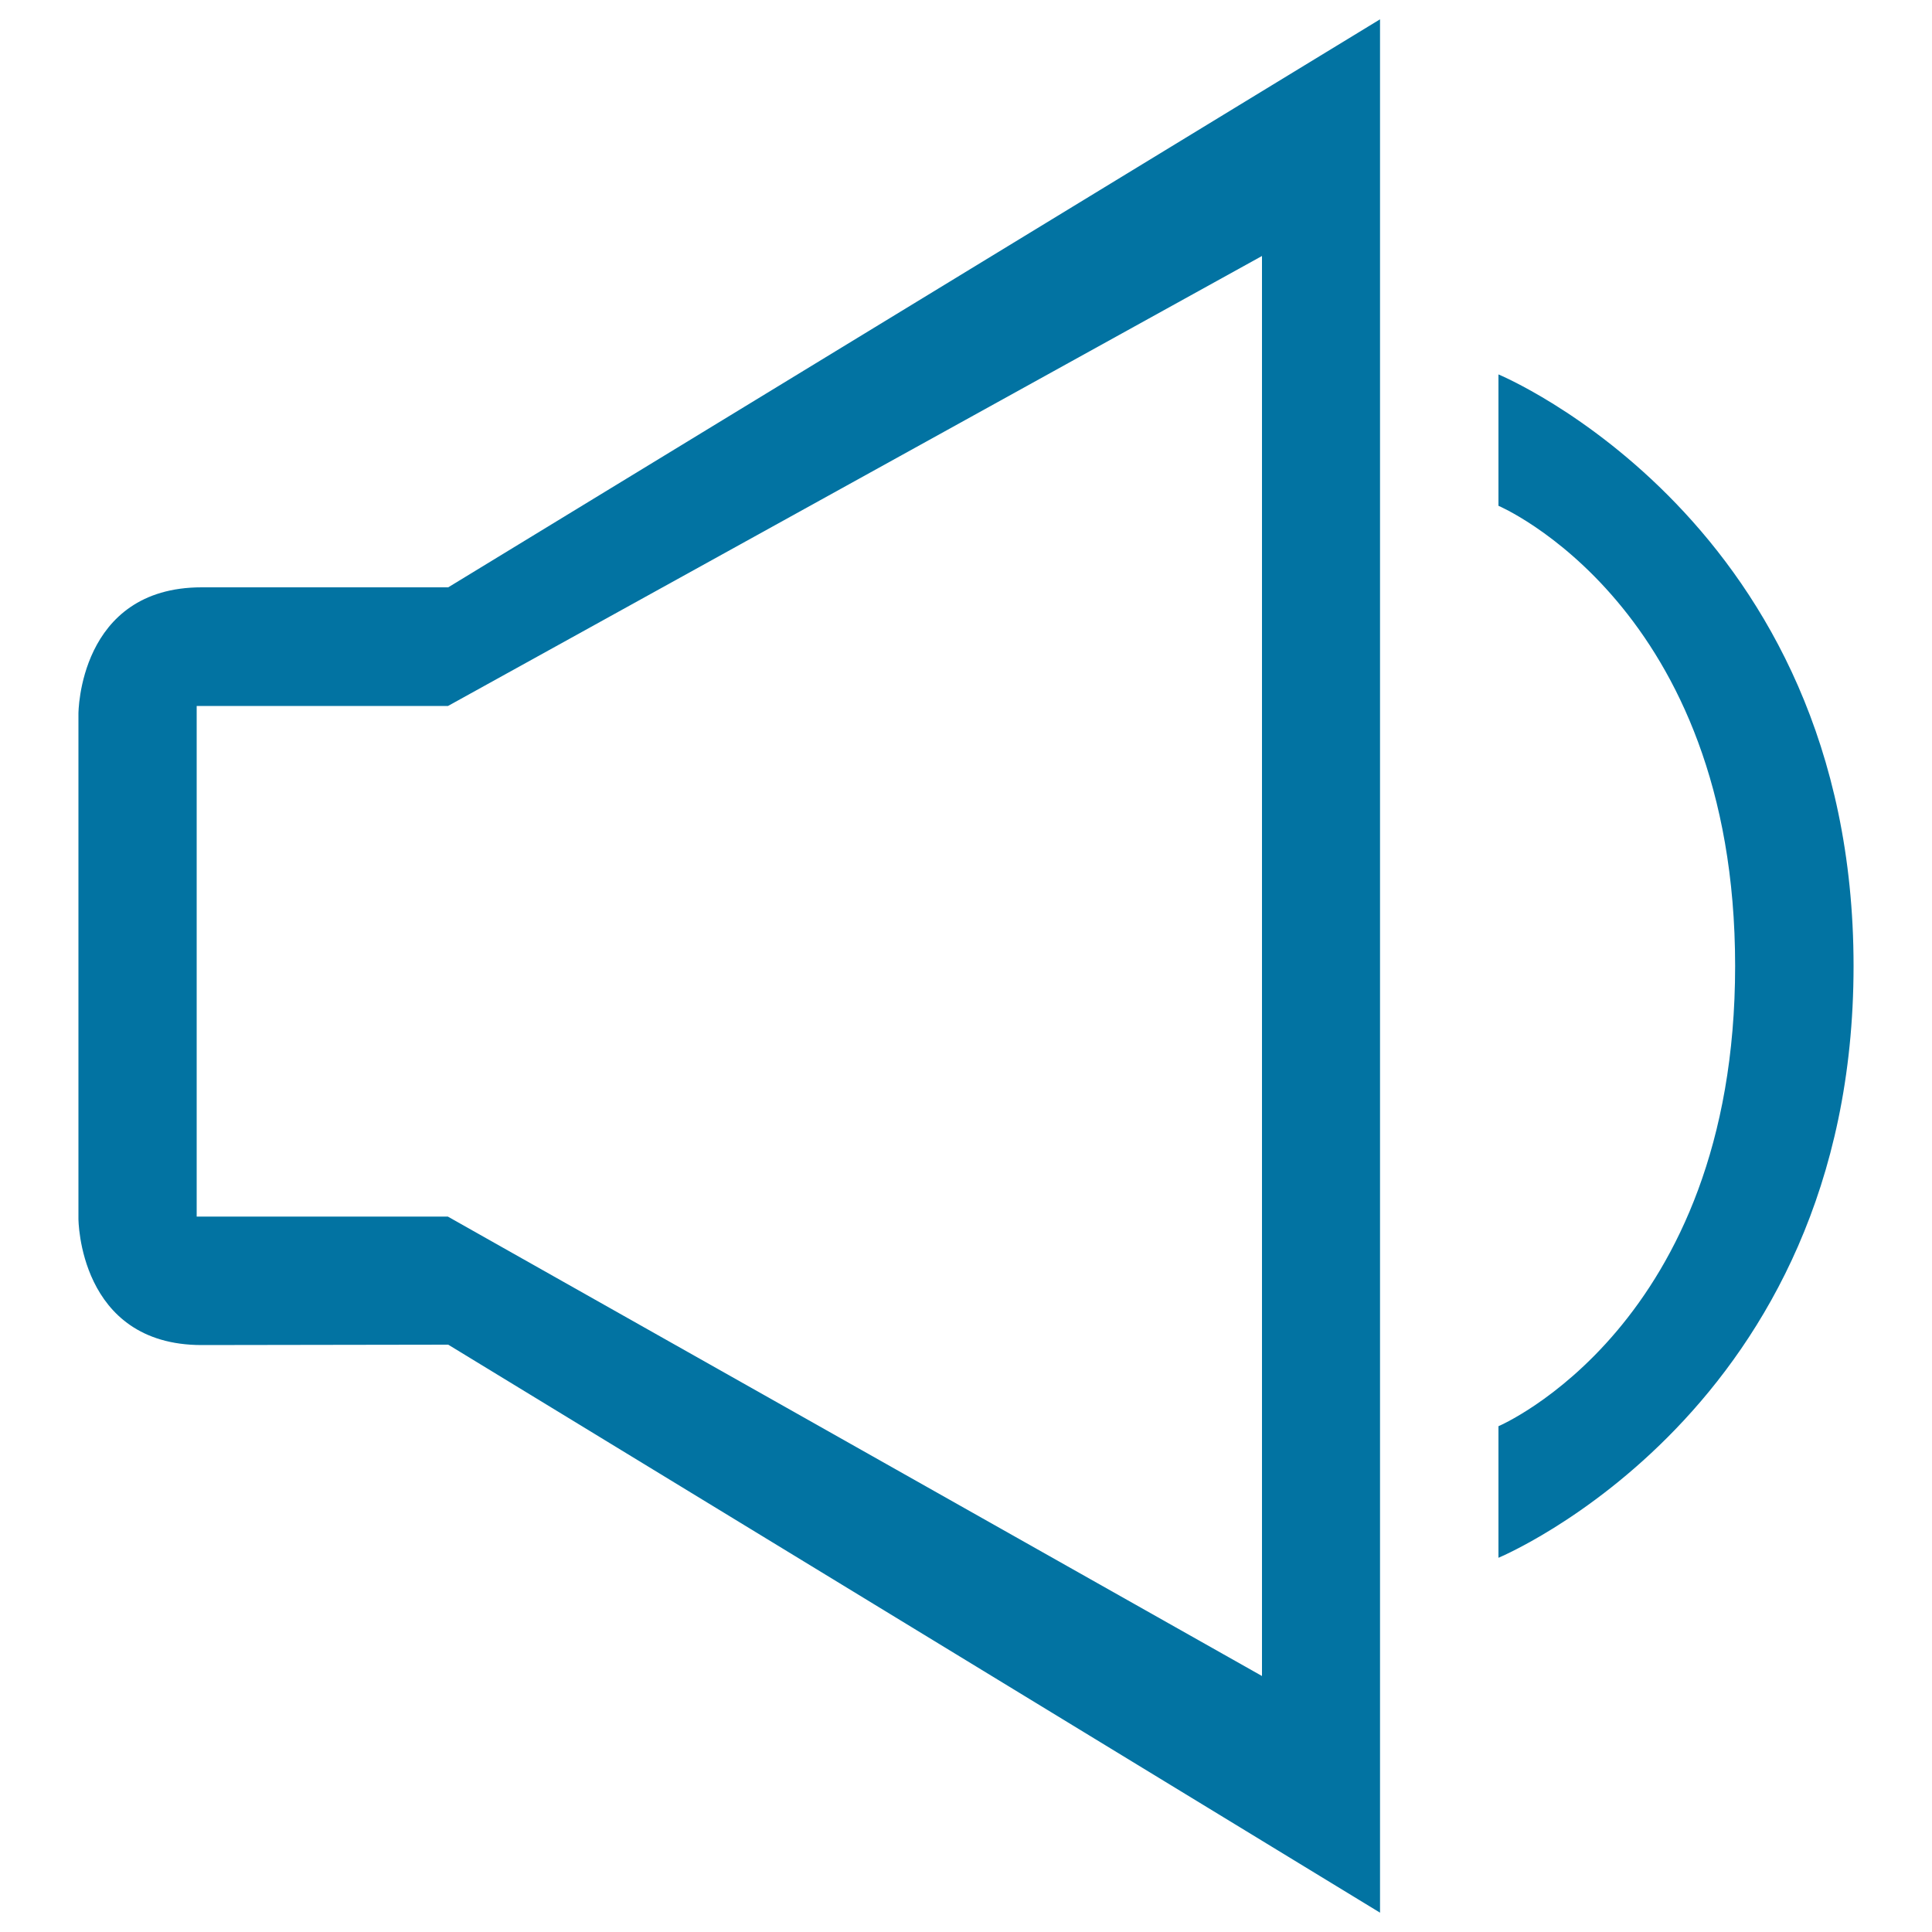
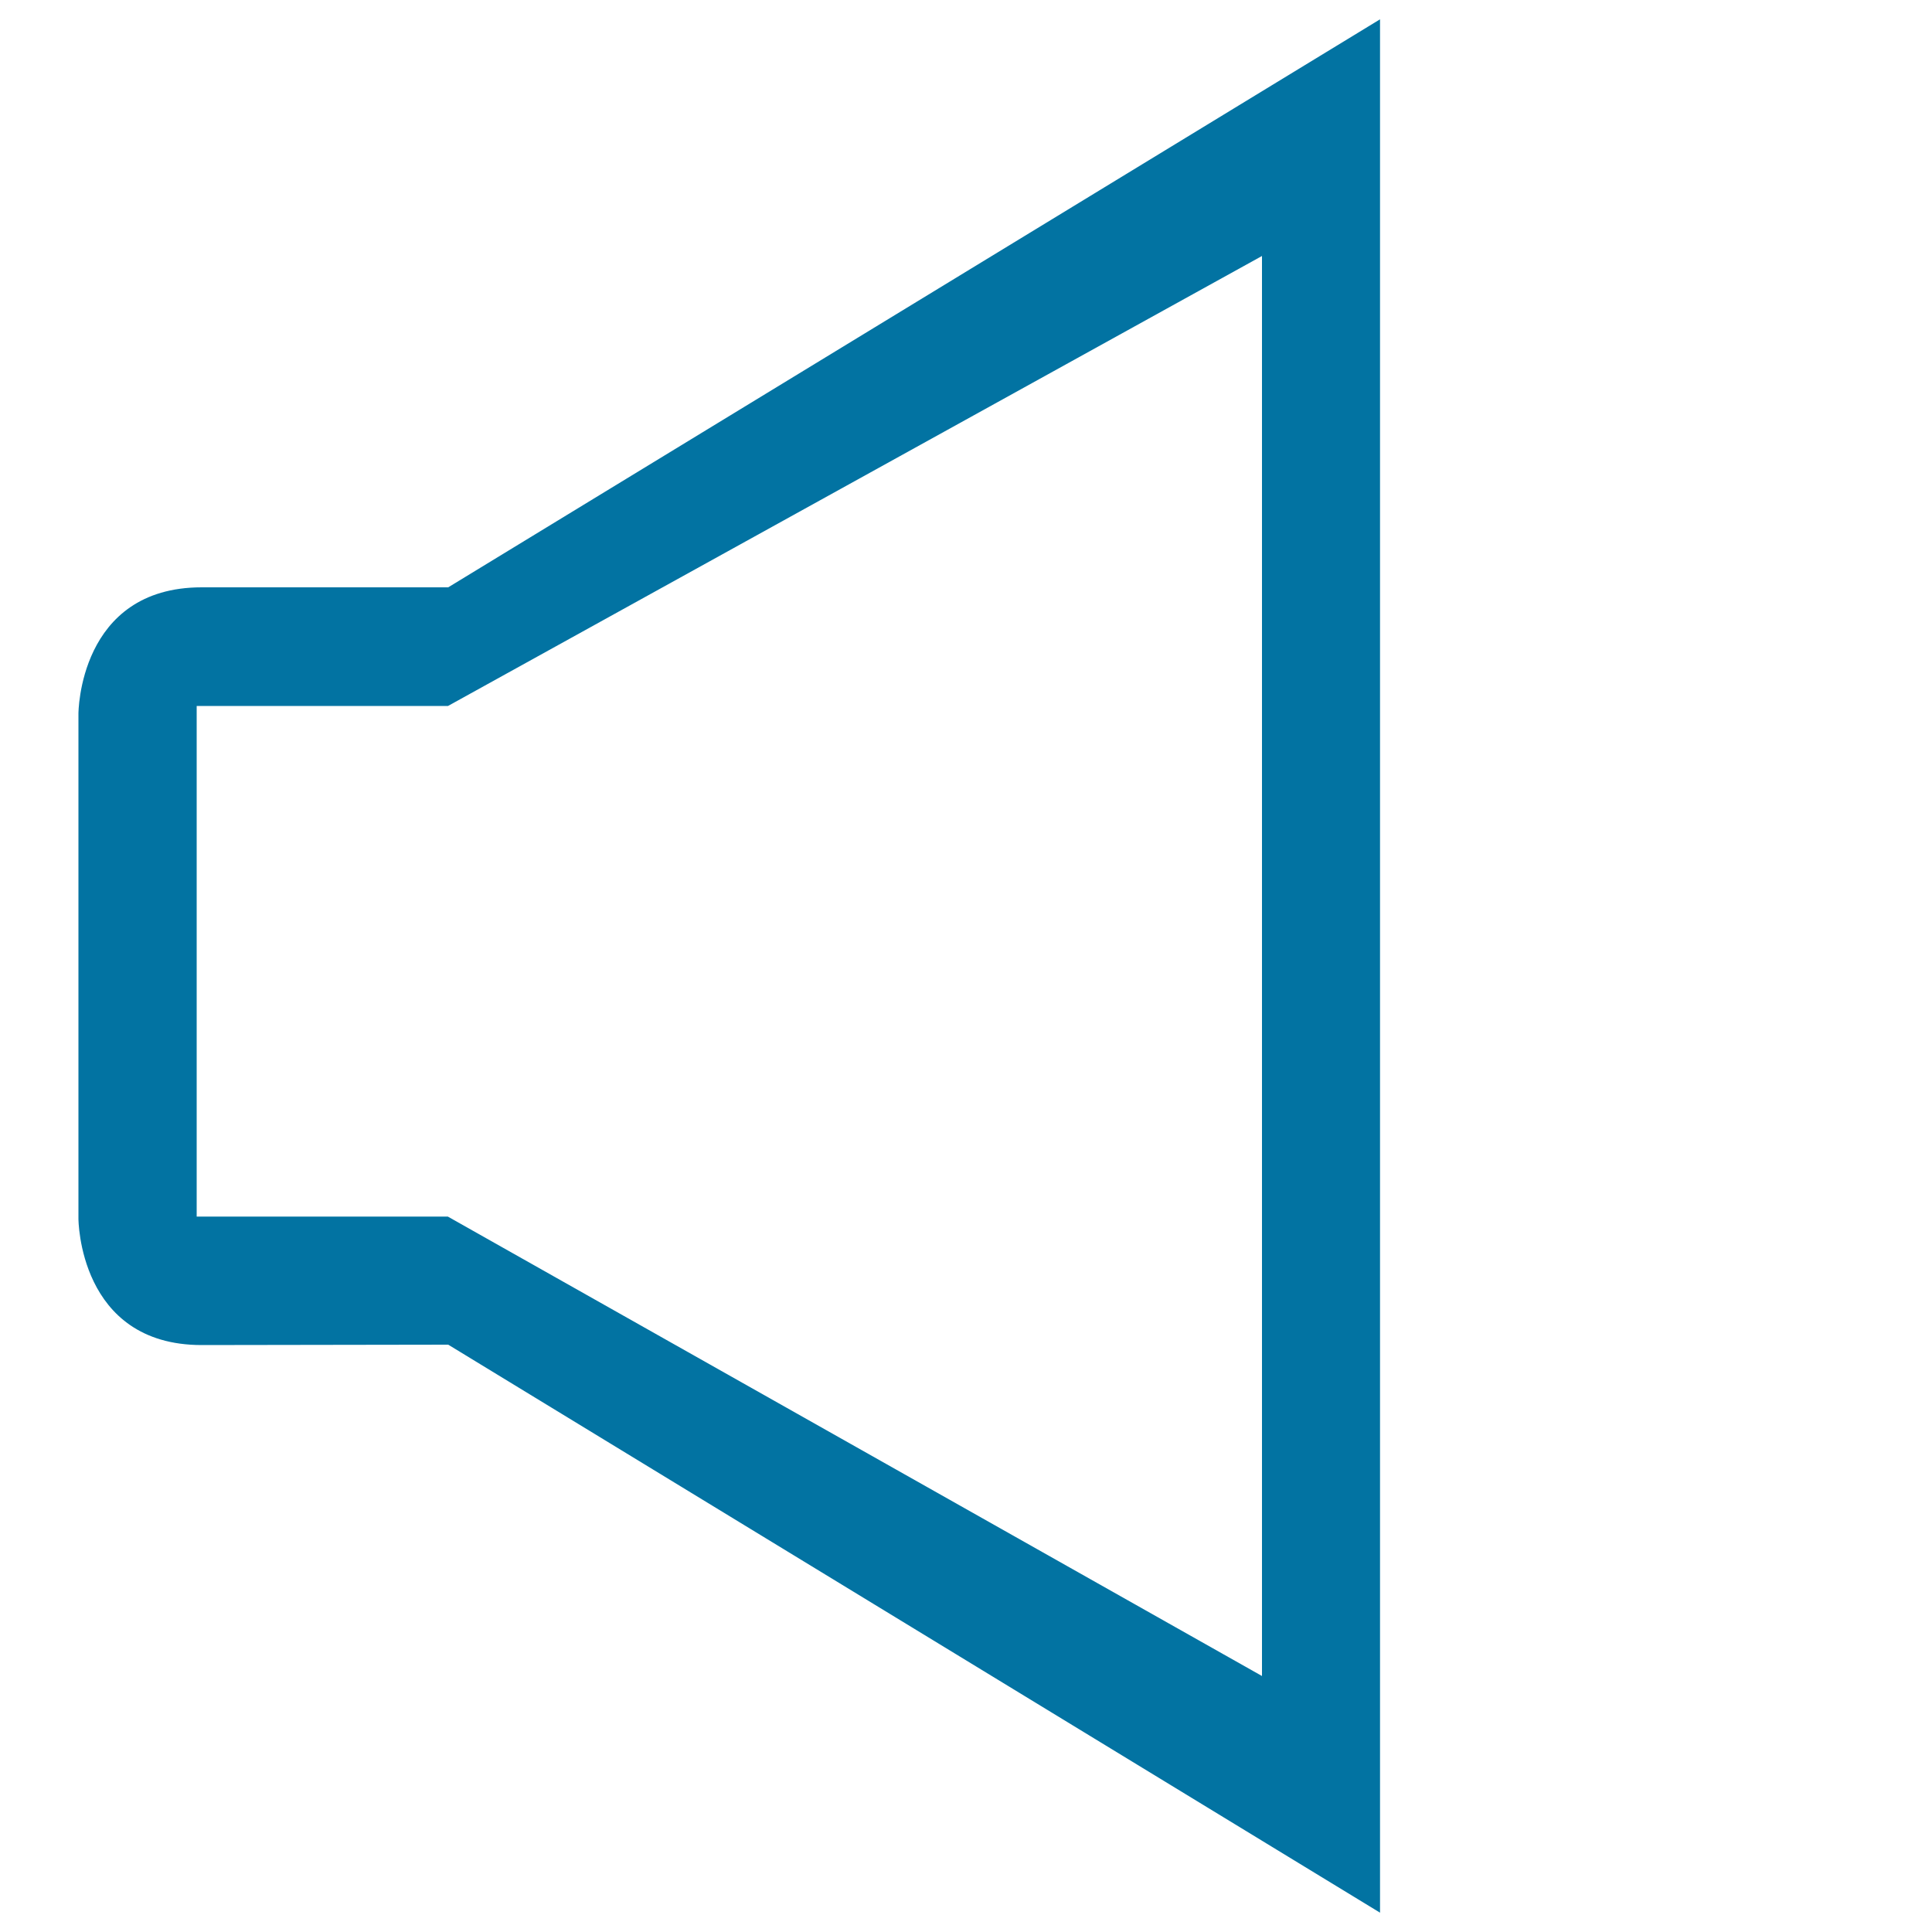
<svg xmlns="http://www.w3.org/2000/svg" viewBox="0 0 1000 1000" style="fill:#0273a2">
  <title>Speaker Outline SVG icon</title>
  <g>
    <g>
-       <path d="M775.6,738.2v68.1c0,0,183.8-76.1,183.8-306.3c0-230.1-183.8-306.2-183.8-306.2v68c0,0,122.5,51.9,122.5,238.2C898.1,686.3,775.6,738.2,775.6,738.2z" />
      <path d="M232,696l482.3,294V10L232,304H104.4c-63.8,0-63.8,65.4-63.8,65.4v261.4c0,0,0,65.4,63.8,65.4L232,696L232,696z M101.9,365.4h130l421.3-232.9v735L231.8,629.7h-130V365.4z" />
    </g>
  </g>
</svg>